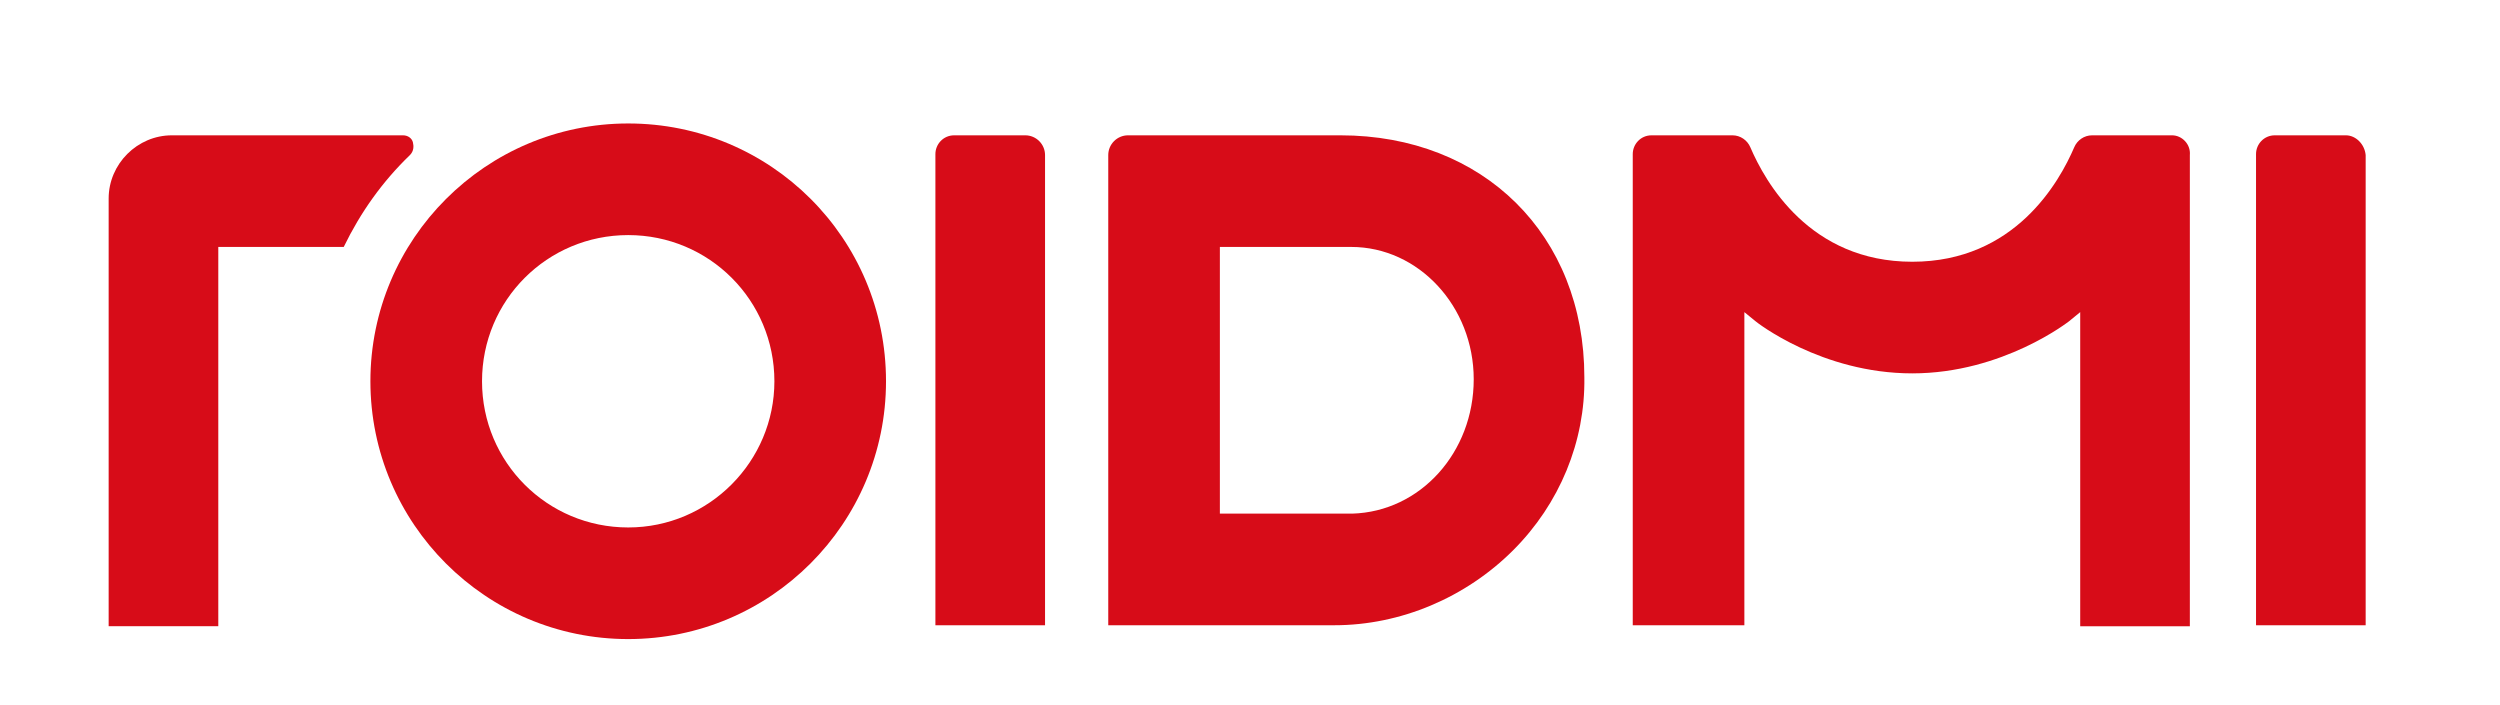
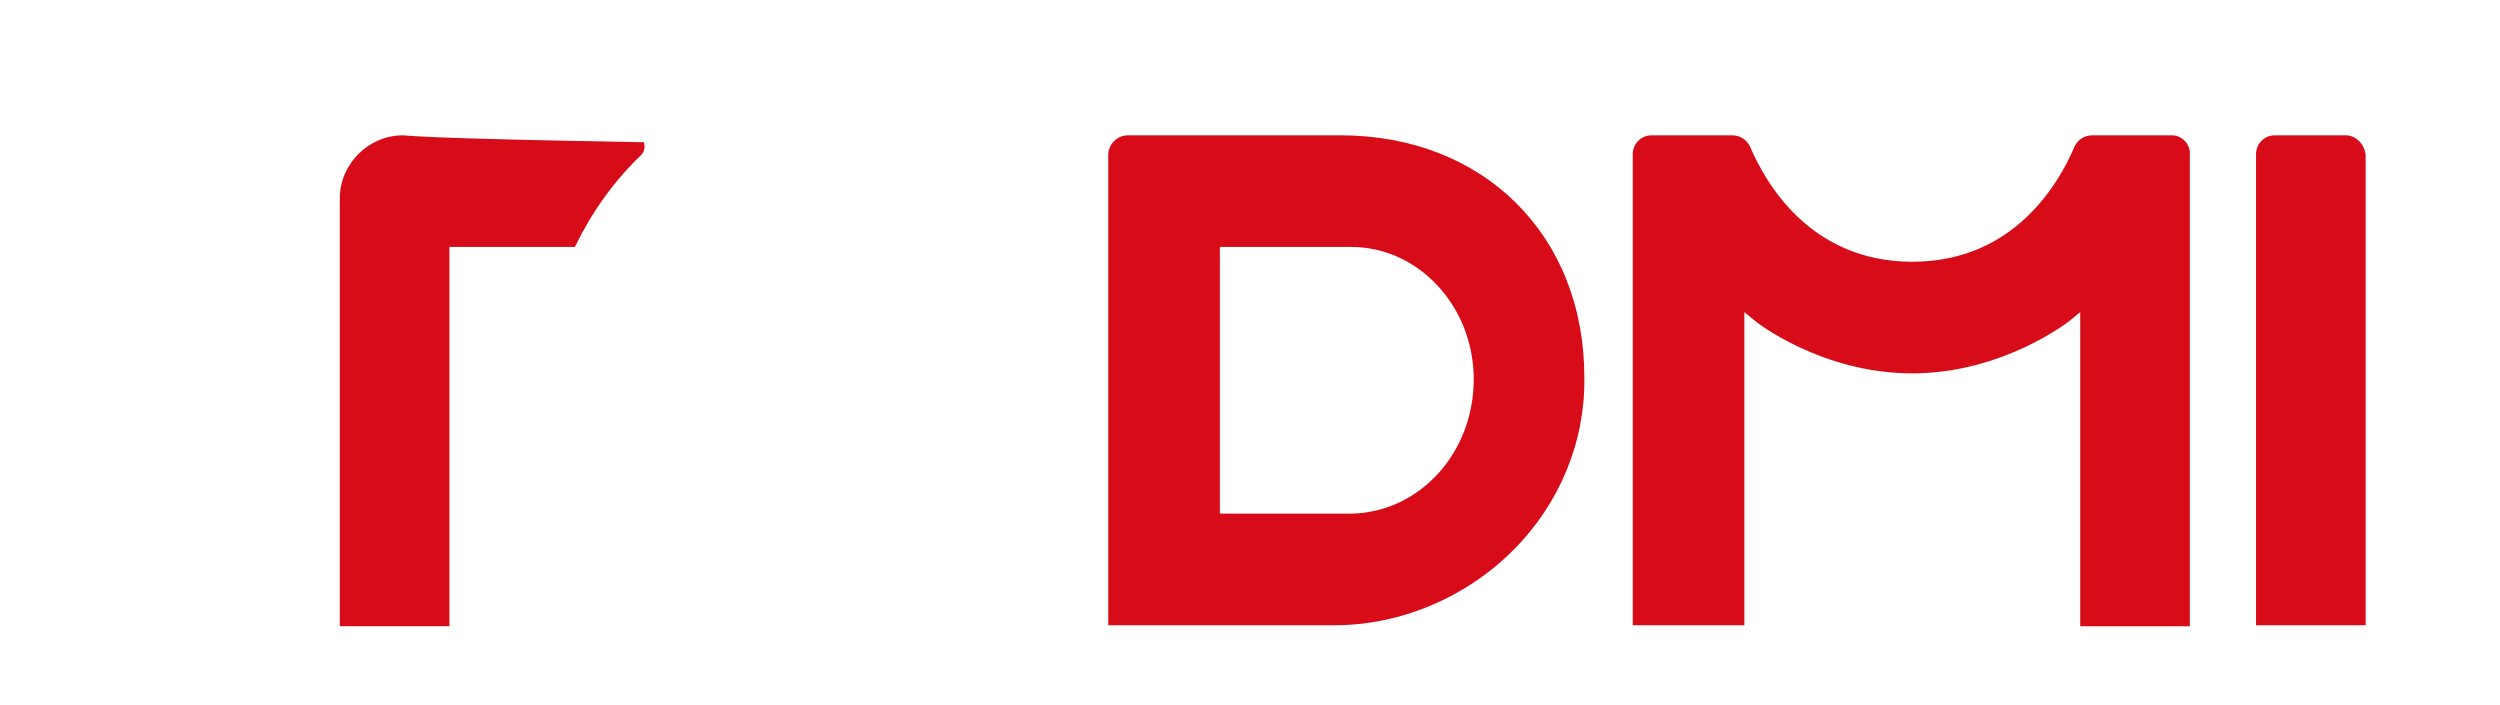
<svg xmlns="http://www.w3.org/2000/svg" id="Í_xBC__xB2_ã_1" x="0px" y="0px" viewBox="0 0 253.1 71.4" style="enable-background:new 0 0 253.1 71.4;" xml:space="preserve">
  <style type="text/css">
	.st0{fill:#D70C18;}
</style>
-   <path class="st0" d="M63.6,12.5c-14.4,0-26.1,11.7-26.1,26.1c0,14.4,11.7,26.1,26.1,26.1C78,64.7,89.7,53,89.7,38.6  C89.7,24.1,78,12.5,63.6,12.5z M63.6,53.4c-8.2,0-14.8-6.6-14.8-14.8c0-8.2,6.6-14.8,14.8-14.8c8.2,0,14.8,6.6,14.8,14.8  C78.4,46.7,71.8,53.4,63.6,53.4z" />
-   <path class="st0" d="M103.8,13.7h-7.2c-1.1,0-1.9,0.9-1.9,1.9v47.7h11.1V15.7C105.8,14.6,104.9,13.7,103.8,13.7z" />
  <path class="st0" d="M135.7,13.7h-21.5c-1.1,0-2,0.9-2,2v47.6h22.9c6.7,0,13.3-2.8,18.1-7.6c4.7-4.7,7.3-11,7.2-17.5  C160.4,23.8,150.2,13.7,135.7,13.7z M136.9,52h-13.4v-27h13.3c6.8,0,12.4,6,12.4,13.4C149.2,45.8,143.8,51.8,136.9,52z" />
  <path class="st0" d="M237.5,13.7h-7.2c-1.1,0-1.9,0.9-1.9,1.9v47.7h11.1V15.7C239.4,14.6,238.5,13.7,237.5,13.7z" />
-   <path class="st0" d="M40.8,13.7H17.4c-3.5,0-6.4,2.9-6.4,6.4v43.3h11.1V25h12.7c1.7-3.5,3.9-6.6,6.7-9.3v0c0.4-0.4,0.4-0.9,0.3-1.3  C41.7,14,41.3,13.7,40.8,13.7z" />
+   <path class="st0" d="M40.8,13.7c-3.5,0-6.4,2.9-6.4,6.4v43.3h11.1V25h12.7c1.7-3.5,3.9-6.6,6.7-9.3v0c0.4-0.4,0.4-0.9,0.3-1.3  C41.7,14,41.3,13.7,40.8,13.7z" />
  <path class="st0" d="M219.9,13.7h-8.1c-0.8,0-1.5,0.5-1.8,1.2c-1.5,3.5-6,11.6-16.4,11.6c-10.4,0-14.9-8.1-16.4-11.6  c-0.3-0.7-1-1.2-1.8-1.2h-8.2c-1.1,0-1.9,0.9-1.9,1.9v47.7h11.3V31.6l1.1,0.9c0.1,0.1,6.7,5.3,15.9,5.3c9.2,0,15.9-5.3,15.9-5.3  l1.1-0.9v31.8h11.1V15.7C221.8,14.6,220.9,13.7,219.9,13.7z" />
</svg>